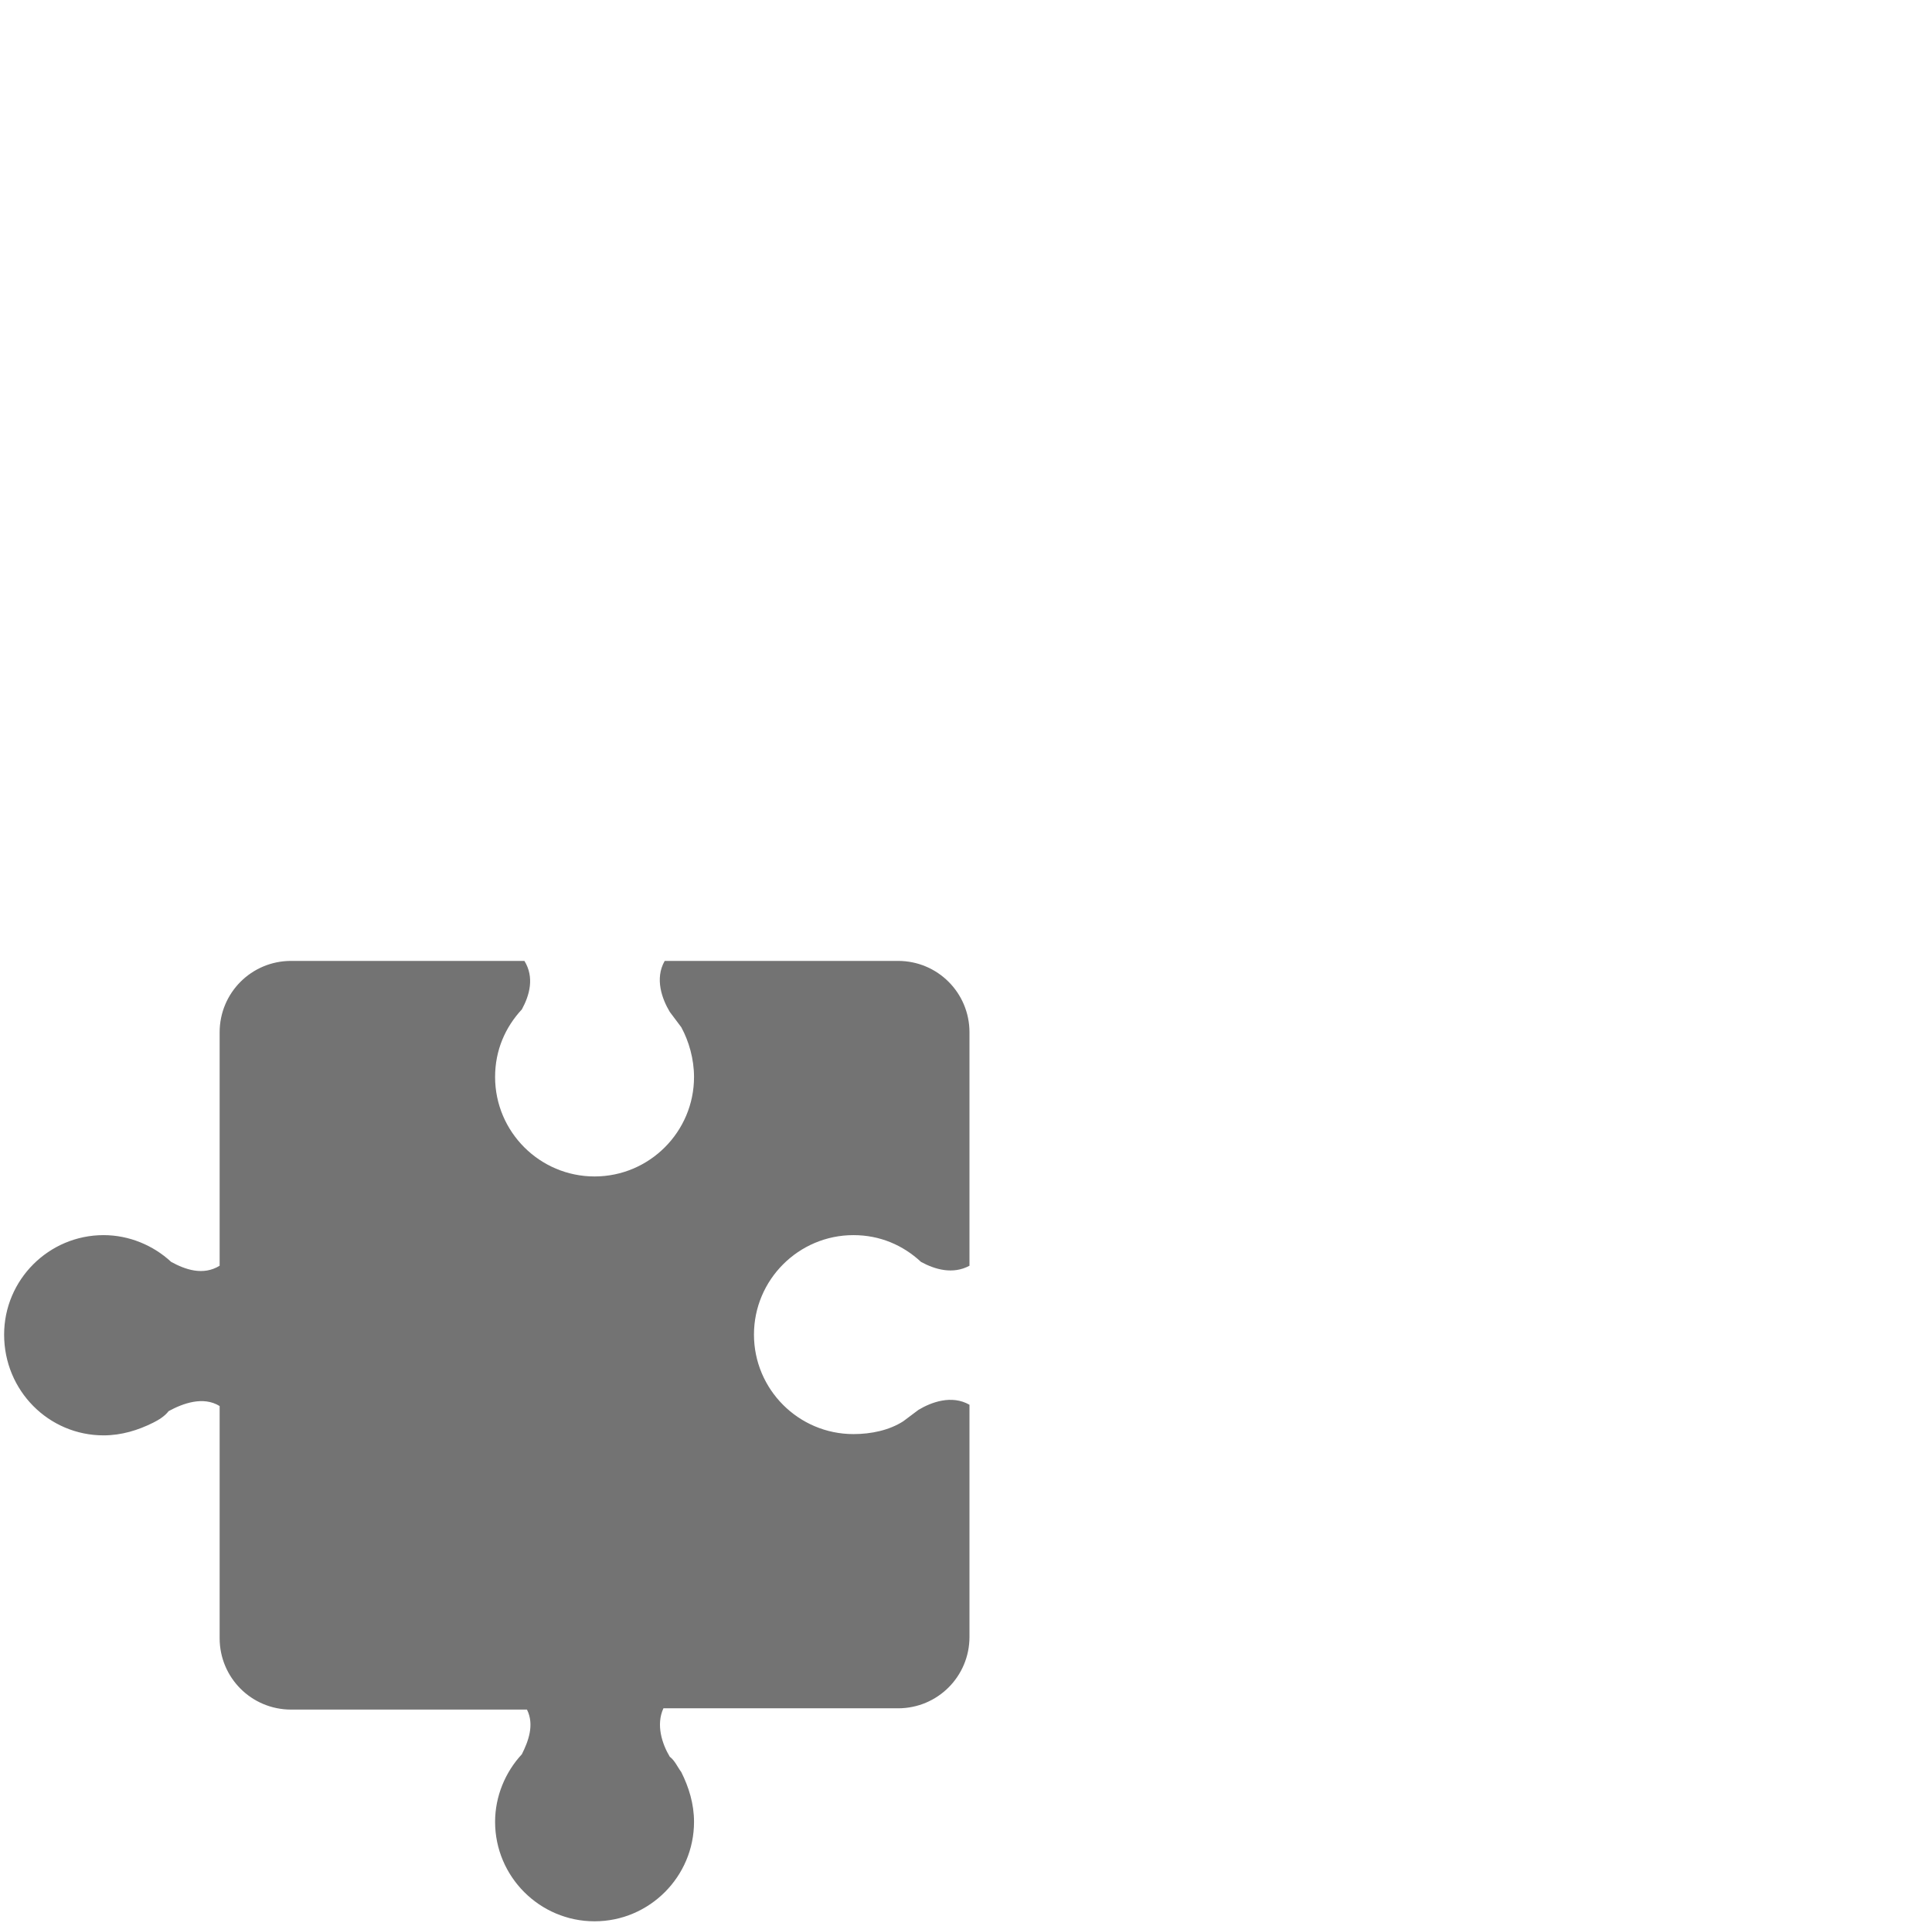
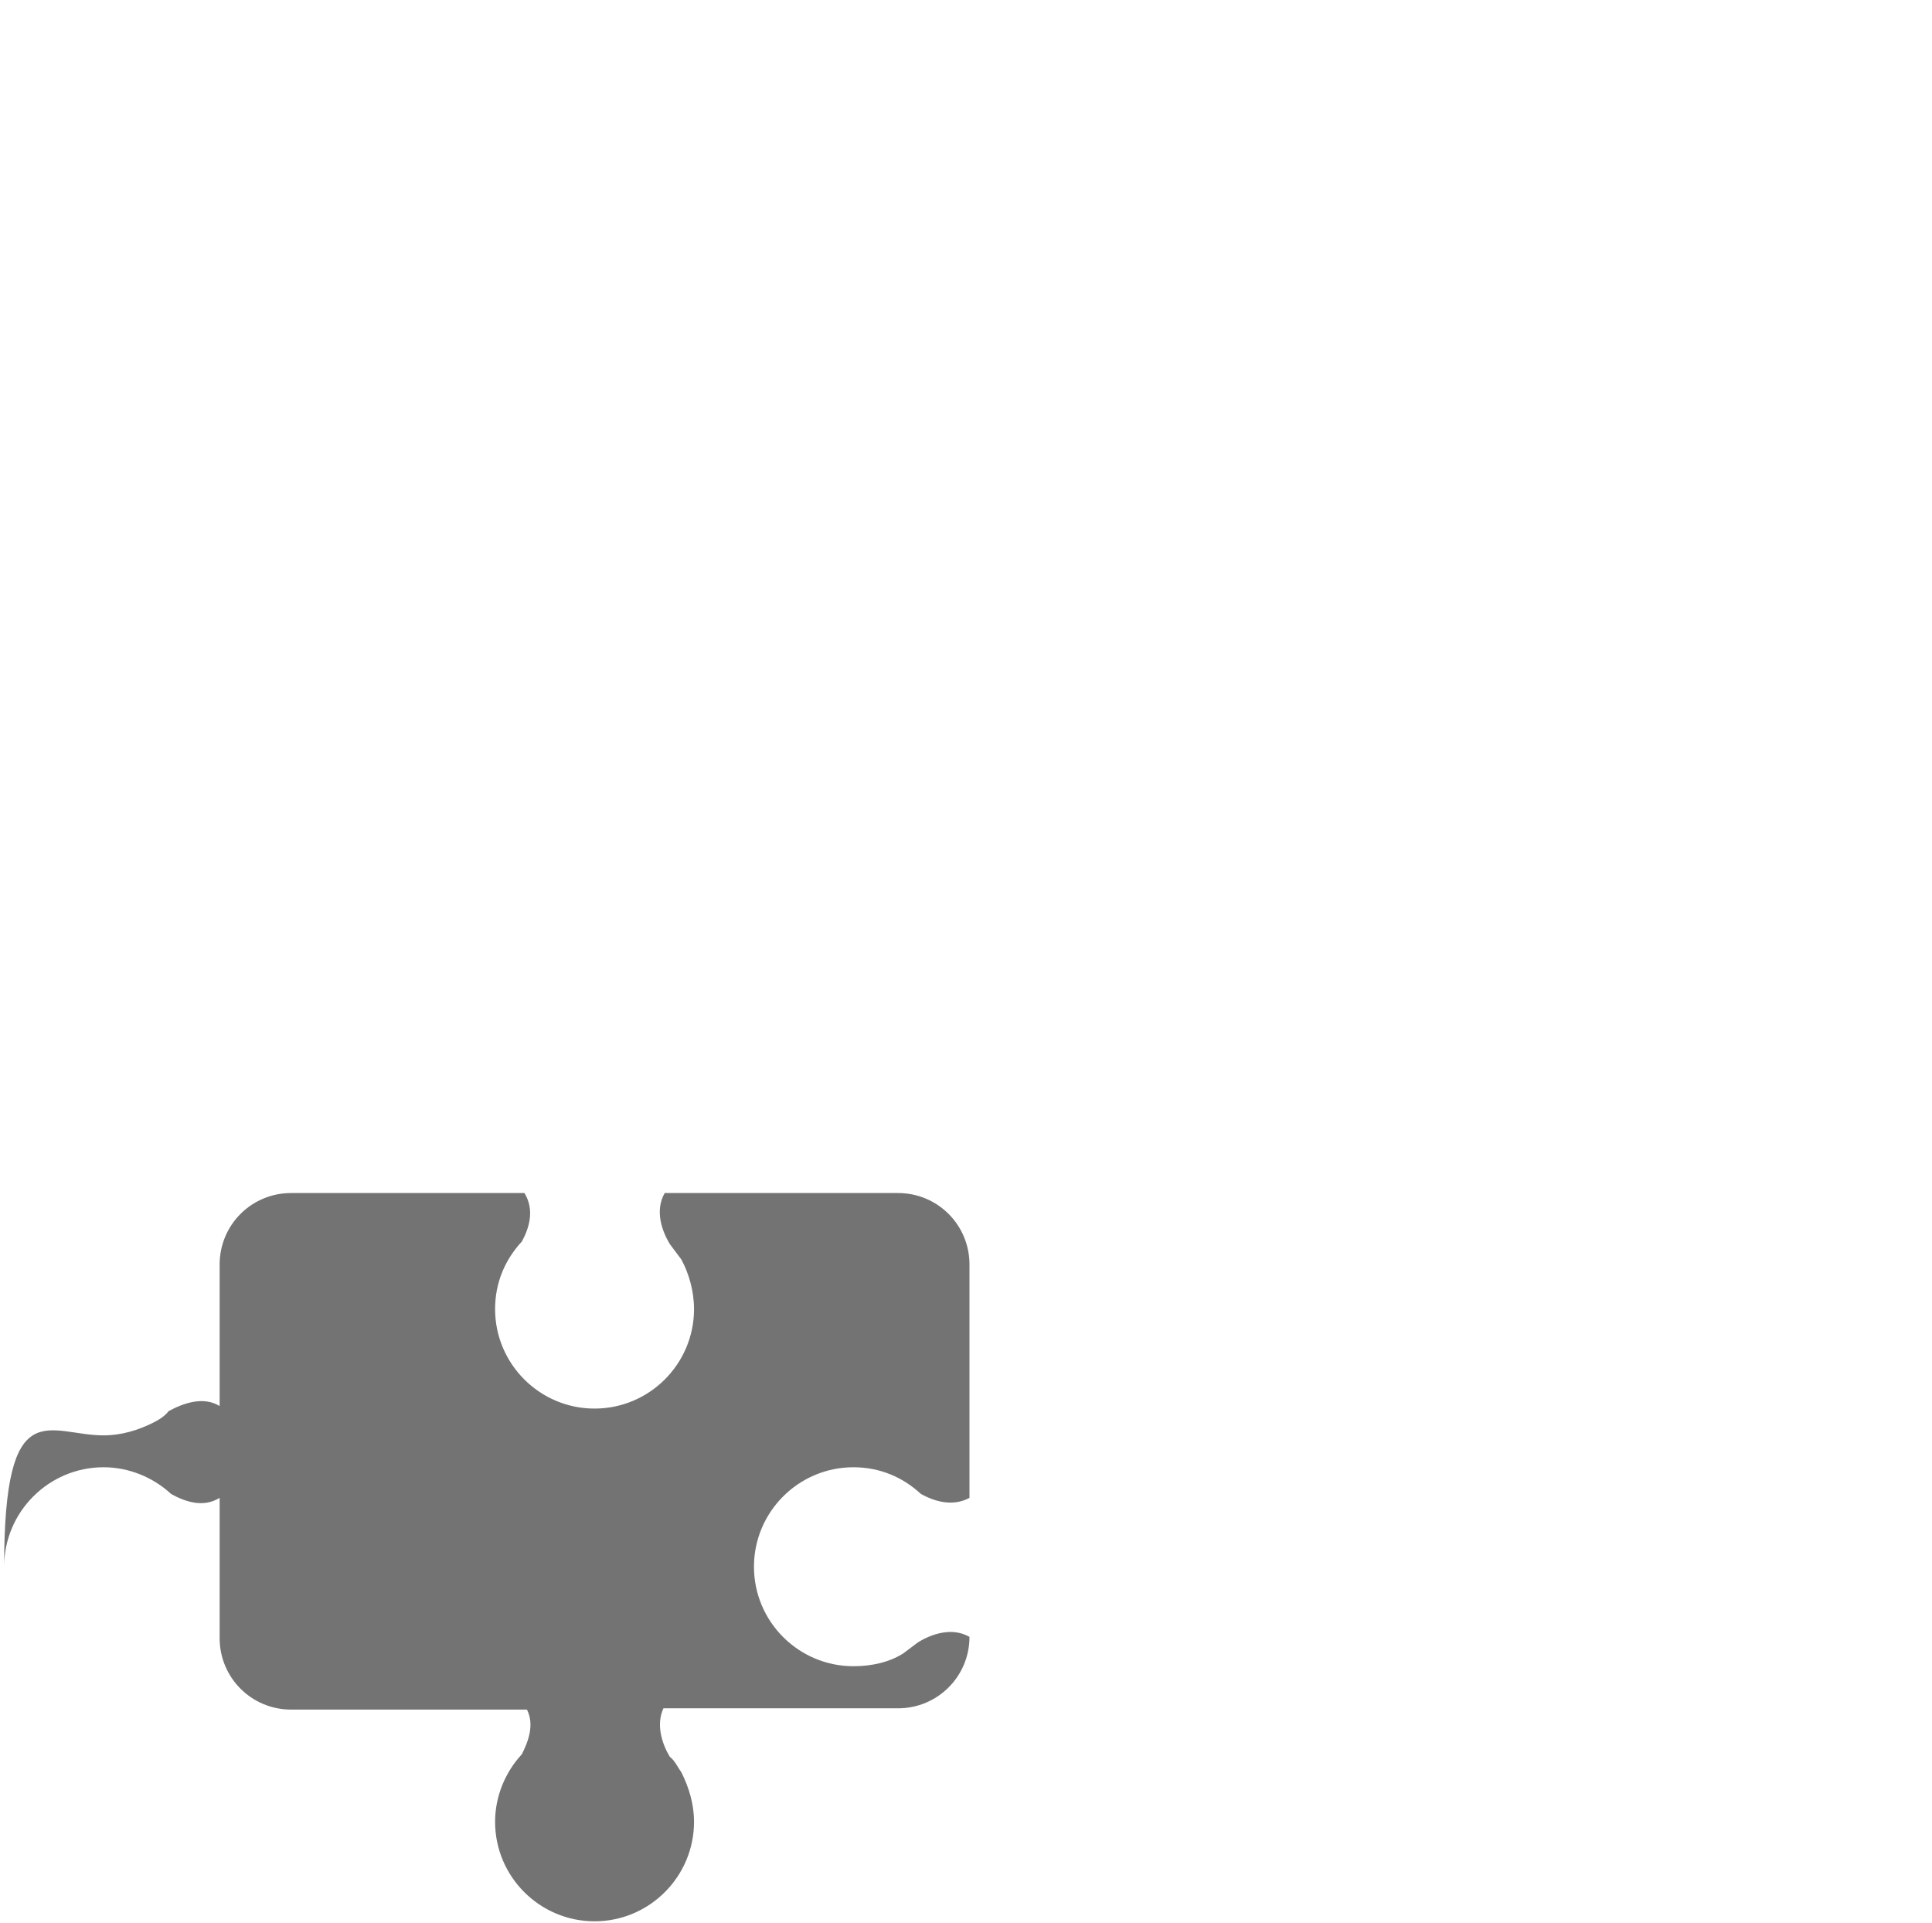
<svg xmlns="http://www.w3.org/2000/svg" xmlns:ns1="http://www.inkscape.org/namespaces/inkscape" version="1.1" id="svg5533" x="0px" y="0px" viewBox="0 0 151.5 150.8" style="enable-background:new 0 0 151.5 150.8;" xml:space="preserve">
  <style type="text/css">
	.st0{fill:#737373;}
</style>
  <g>
    <g>
      <g id="g5414" transform="translate(-12.277,-90.16)">
-         <path id="path5412" ns1:connector-curvature="0" class="st0" d="M20.4,202.7c1.4,0,2.7-0.4,3.9-1c0.4-0.2,0.9-0.5,1.2-0.9     c1.1-0.6,2.7-1.2,4-0.4v18.2c0,3.1,2.5,5.6,5.6,5.6h18.5c0.6,1.2,0.1,2.5-0.4,3.5c-1.3,1.4-2.1,3.3-2.1,5.3     c0,4.3,3.5,7.8,7.8,7.8s7.8-3.5,7.8-7.8c0-1.4-0.4-2.7-1-3.9c-0.3-0.4-0.5-0.9-0.9-1.2c-0.6-1-1.1-2.5-0.5-3.8h18.4     c3.1,0,5.6-2.5,5.6-5.6v-18.2c-1.4-0.8-3-0.2-4,0.4c-0.4,0.3-0.8,0.6-1.2,0.9c-1.1,0.7-2.5,1-3.9,1c-4.3,0-7.8-3.5-7.8-7.8     s3.5-7.8,7.8-7.8c2.1,0,3.9,0.8,5.3,2.1c1.1,0.6,2.5,1,3.8,0.3v-18.3c0-3.1-2.5-5.6-5.6-5.6H64.4c-0.8,1.4-0.2,3,0.4,4     c0.3,0.4,0.6,0.8,0.9,1.2c0.6,1.1,1,2.5,1,3.9c0,4.3-3.5,7.8-7.8,7.8s-7.8-3.5-7.8-7.8c0-2.1,0.8-3.9,2.1-5.3     c0.6-1.1,1-2.5,0.2-3.8H35.1c-3.1,0-5.6,2.5-5.6,5.6v18.3c-1.3,0.8-2.7,0.3-3.8-0.3c-1.4-1.3-3.3-2.1-5.3-2.1     c-4.3,0-7.8,3.5-7.8,7.8C12.6,199.2,16.1,202.7,20.4,202.7" />
+         <path id="path5412" ns1:connector-curvature="0" class="st0" d="M20.4,202.7c1.4,0,2.7-0.4,3.9-1c0.4-0.2,0.9-0.5,1.2-0.9     c1.1-0.6,2.7-1.2,4-0.4v18.2c0,3.1,2.5,5.6,5.6,5.6h18.5c0.6,1.2,0.1,2.5-0.4,3.5c-1.3,1.4-2.1,3.3-2.1,5.3     c0,4.3,3.5,7.8,7.8,7.8s7.8-3.5,7.8-7.8c0-1.4-0.4-2.7-1-3.9c-0.3-0.4-0.5-0.9-0.9-1.2c-0.6-1-1.1-2.5-0.5-3.8h18.4     c3.1,0,5.6-2.5,5.6-5.6c-1.4-0.8-3-0.2-4,0.4c-0.4,0.3-0.8,0.6-1.2,0.9c-1.1,0.7-2.5,1-3.9,1c-4.3,0-7.8-3.5-7.8-7.8     s3.5-7.8,7.8-7.8c2.1,0,3.9,0.8,5.3,2.1c1.1,0.6,2.5,1,3.8,0.3v-18.3c0-3.1-2.5-5.6-5.6-5.6H64.4c-0.8,1.4-0.2,3,0.4,4     c0.3,0.4,0.6,0.8,0.9,1.2c0.6,1.1,1,2.5,1,3.9c0,4.3-3.5,7.8-7.8,7.8s-7.8-3.5-7.8-7.8c0-2.1,0.8-3.9,2.1-5.3     c0.6-1.1,1-2.5,0.2-3.8H35.1c-3.1,0-5.6,2.5-5.6,5.6v18.3c-1.3,0.8-2.7,0.3-3.8-0.3c-1.4-1.3-3.3-2.1-5.3-2.1     c-4.3,0-7.8,3.5-7.8,7.8C12.6,199.2,16.1,202.7,20.4,202.7" />
      </g>
    </g>
  </g>
</svg>